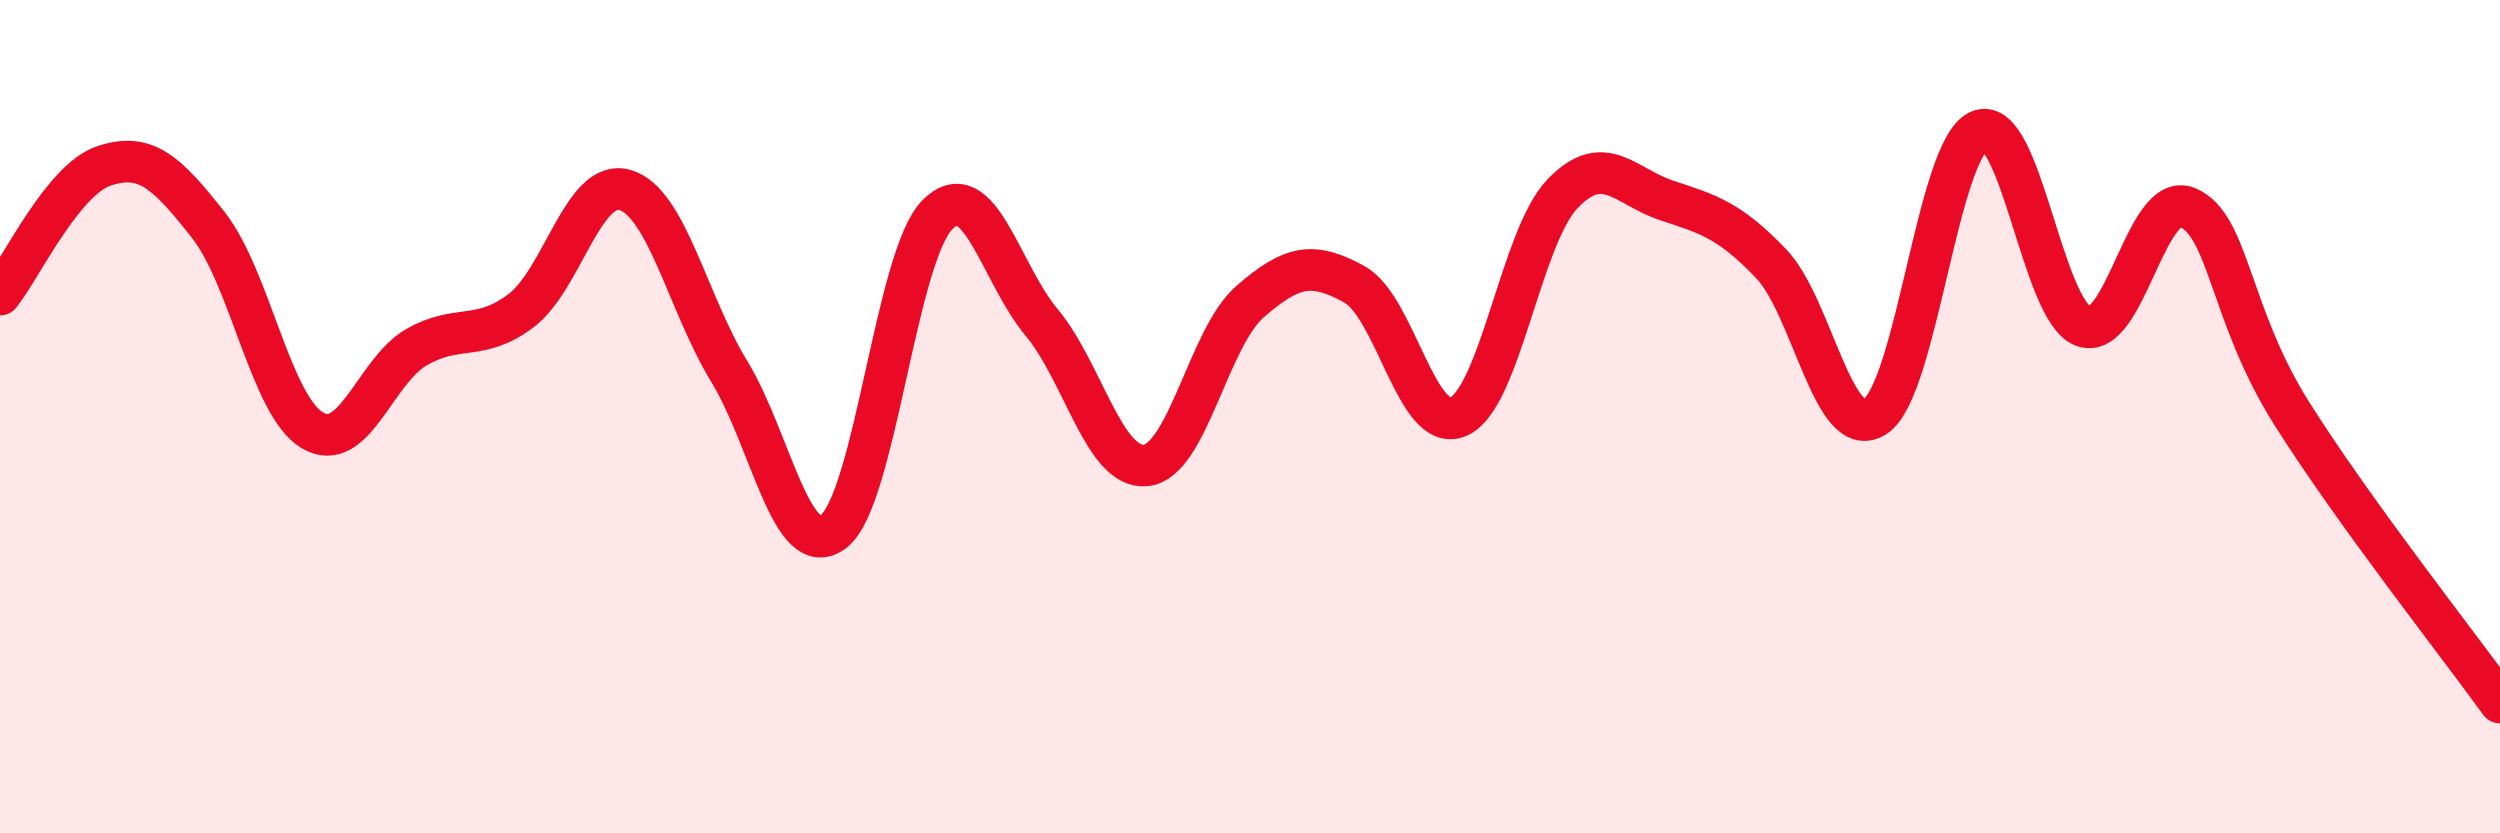
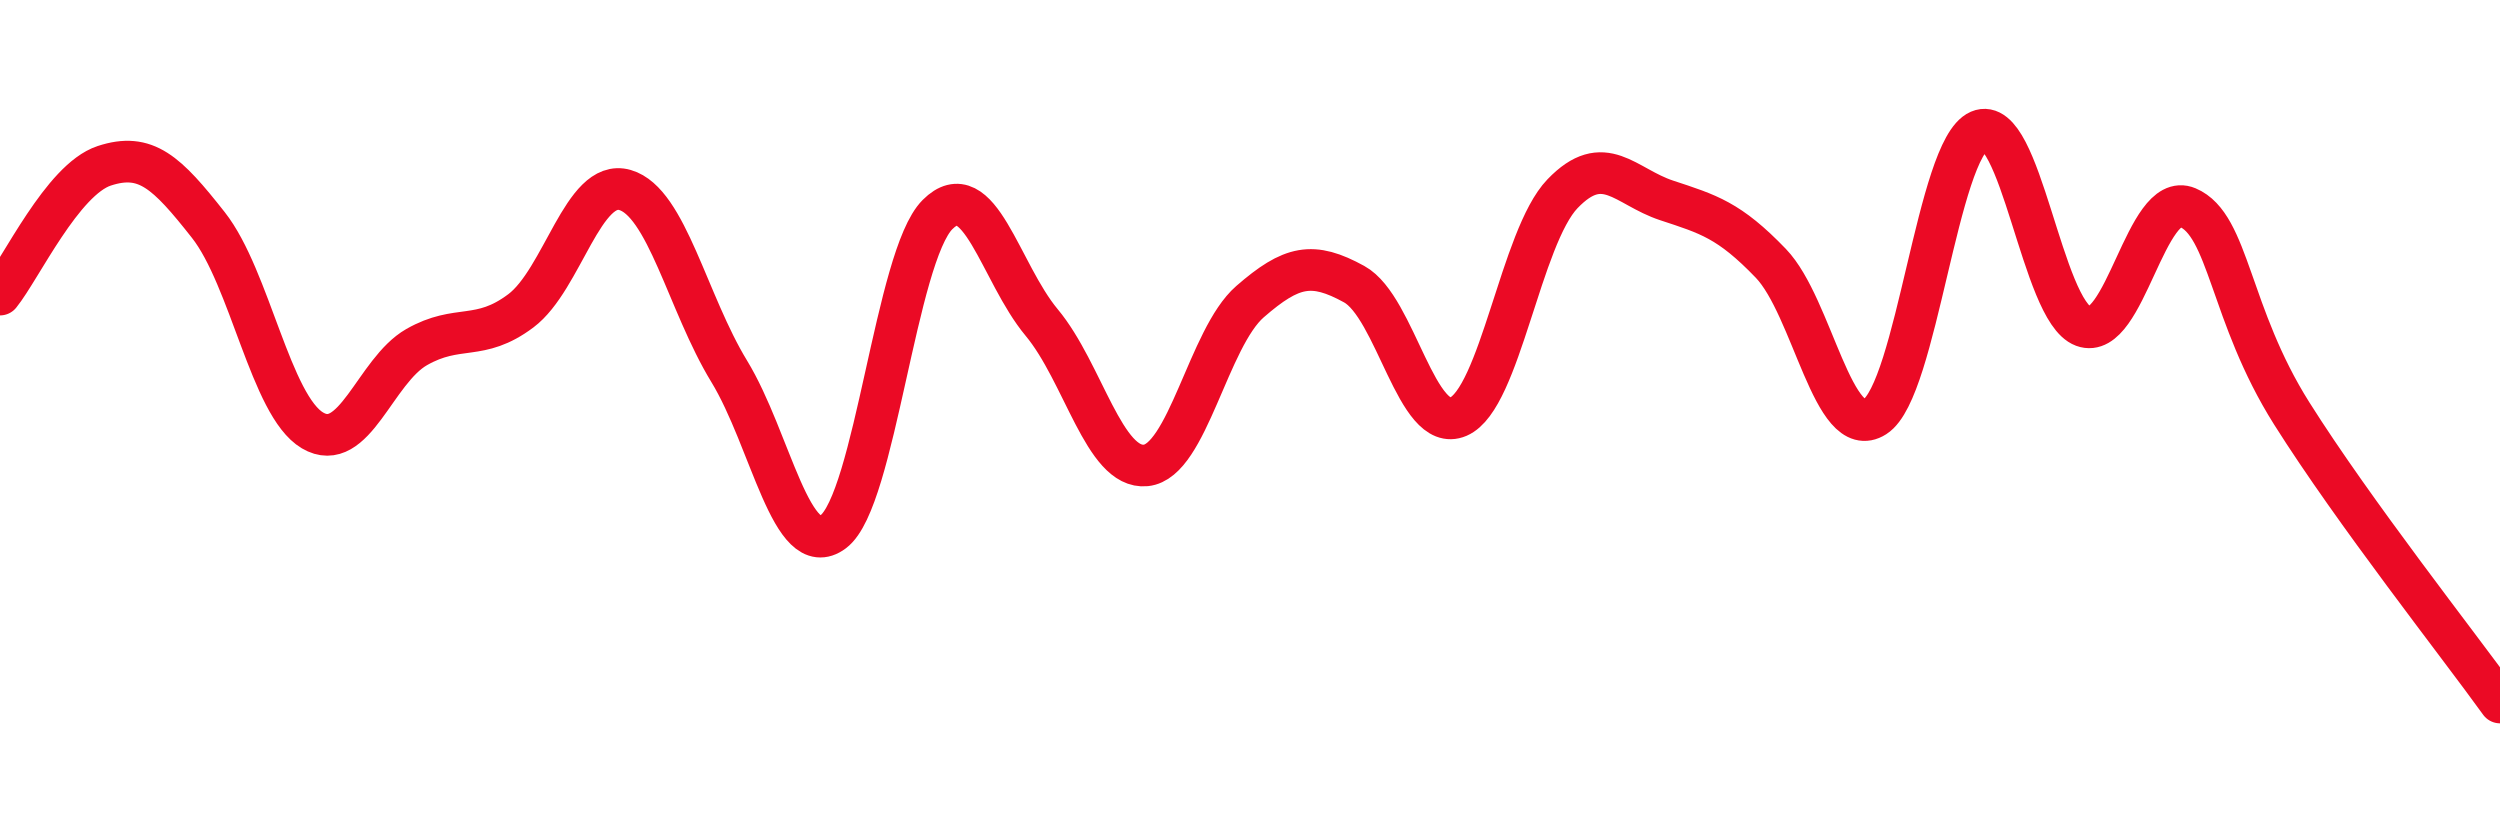
<svg xmlns="http://www.w3.org/2000/svg" width="60" height="20" viewBox="0 0 60 20">
-   <path d="M 0,7.07 C 0.5,6.45 1.5,4.31 2.5,3.98 C 3.5,3.65 4,4.13 5,5.4 C 6,6.67 6.5,9.74 7.5,10.33 C 8.5,10.92 9,8.9 10,8.33 C 11,7.76 11.5,8.21 12.5,7.46 C 13.5,6.71 14,4.27 15,4.56 C 16,4.85 16.5,7.27 17.5,8.91 C 18.5,10.55 19,13.51 20,12.76 C 21,12.01 21.5,6.15 22.5,5.15 C 23.5,4.15 24,6.54 25,7.74 C 26,8.94 26.5,11.27 27.5,11.17 C 28.5,11.07 29,8.11 30,7.24 C 31,6.37 31.5,6.27 32.5,6.82 C 33.5,7.37 34,10.43 35,10 C 36,9.57 36.5,5.69 37.5,4.65 C 38.5,3.61 39,4.48 40,4.81 C 41,5.14 41.5,5.28 42.5,6.32 C 43.5,7.36 44,10.64 45,10 C 46,9.36 46.5,3.57 47.5,3.14 C 48.5,2.71 49,7.46 50,7.83 C 51,8.2 51.5,4.56 52.5,4.98 C 53.5,5.4 53.5,7.54 55,9.92 C 56.5,12.3 59,15.47 60,16.86L60 20L0 20Z" fill="#EB0A25" opacity="0.1" stroke-linecap="round" stroke-linejoin="round" />
  <path d="M 0,7.07 C 0.5,6.45 1.5,4.31 2.5,3.98 C 3.5,3.65 4,4.13 5,5.4 C 6,6.67 6.5,9.74 7.5,10.33 C 8.5,10.92 9,8.9 10,8.33 C 11,7.76 11.5,8.21 12.5,7.46 C 13.5,6.71 14,4.27 15,4.56 C 16,4.85 16.5,7.27 17.5,8.91 C 18.5,10.55 19,13.51 20,12.76 C 21,12.01 21.5,6.15 22.5,5.15 C 23.5,4.15 24,6.54 25,7.74 C 26,8.94 26.5,11.27 27.5,11.17 C 28.5,11.07 29,8.11 30,7.24 C 31,6.37 31.5,6.27 32.5,6.82 C 33.5,7.37 34,10.43 35,10 C 36,9.57 36.5,5.69 37.5,4.65 C 38.5,3.61 39,4.48 40,4.81 C 41,5.14 41.5,5.28 42.5,6.32 C 43.5,7.36 44,10.64 45,10 C 46,9.36 46.5,3.57 47.5,3.14 C 48.5,2.71 49,7.46 50,7.83 C 51,8.2 51.5,4.56 52.5,4.98 C 53.5,5.4 53.5,7.54 55,9.92 C 56.5,12.3 59,15.47 60,16.86" stroke="#EB0A25" stroke-width="1" fill="none" stroke-linecap="round" stroke-linejoin="round" />
</svg>